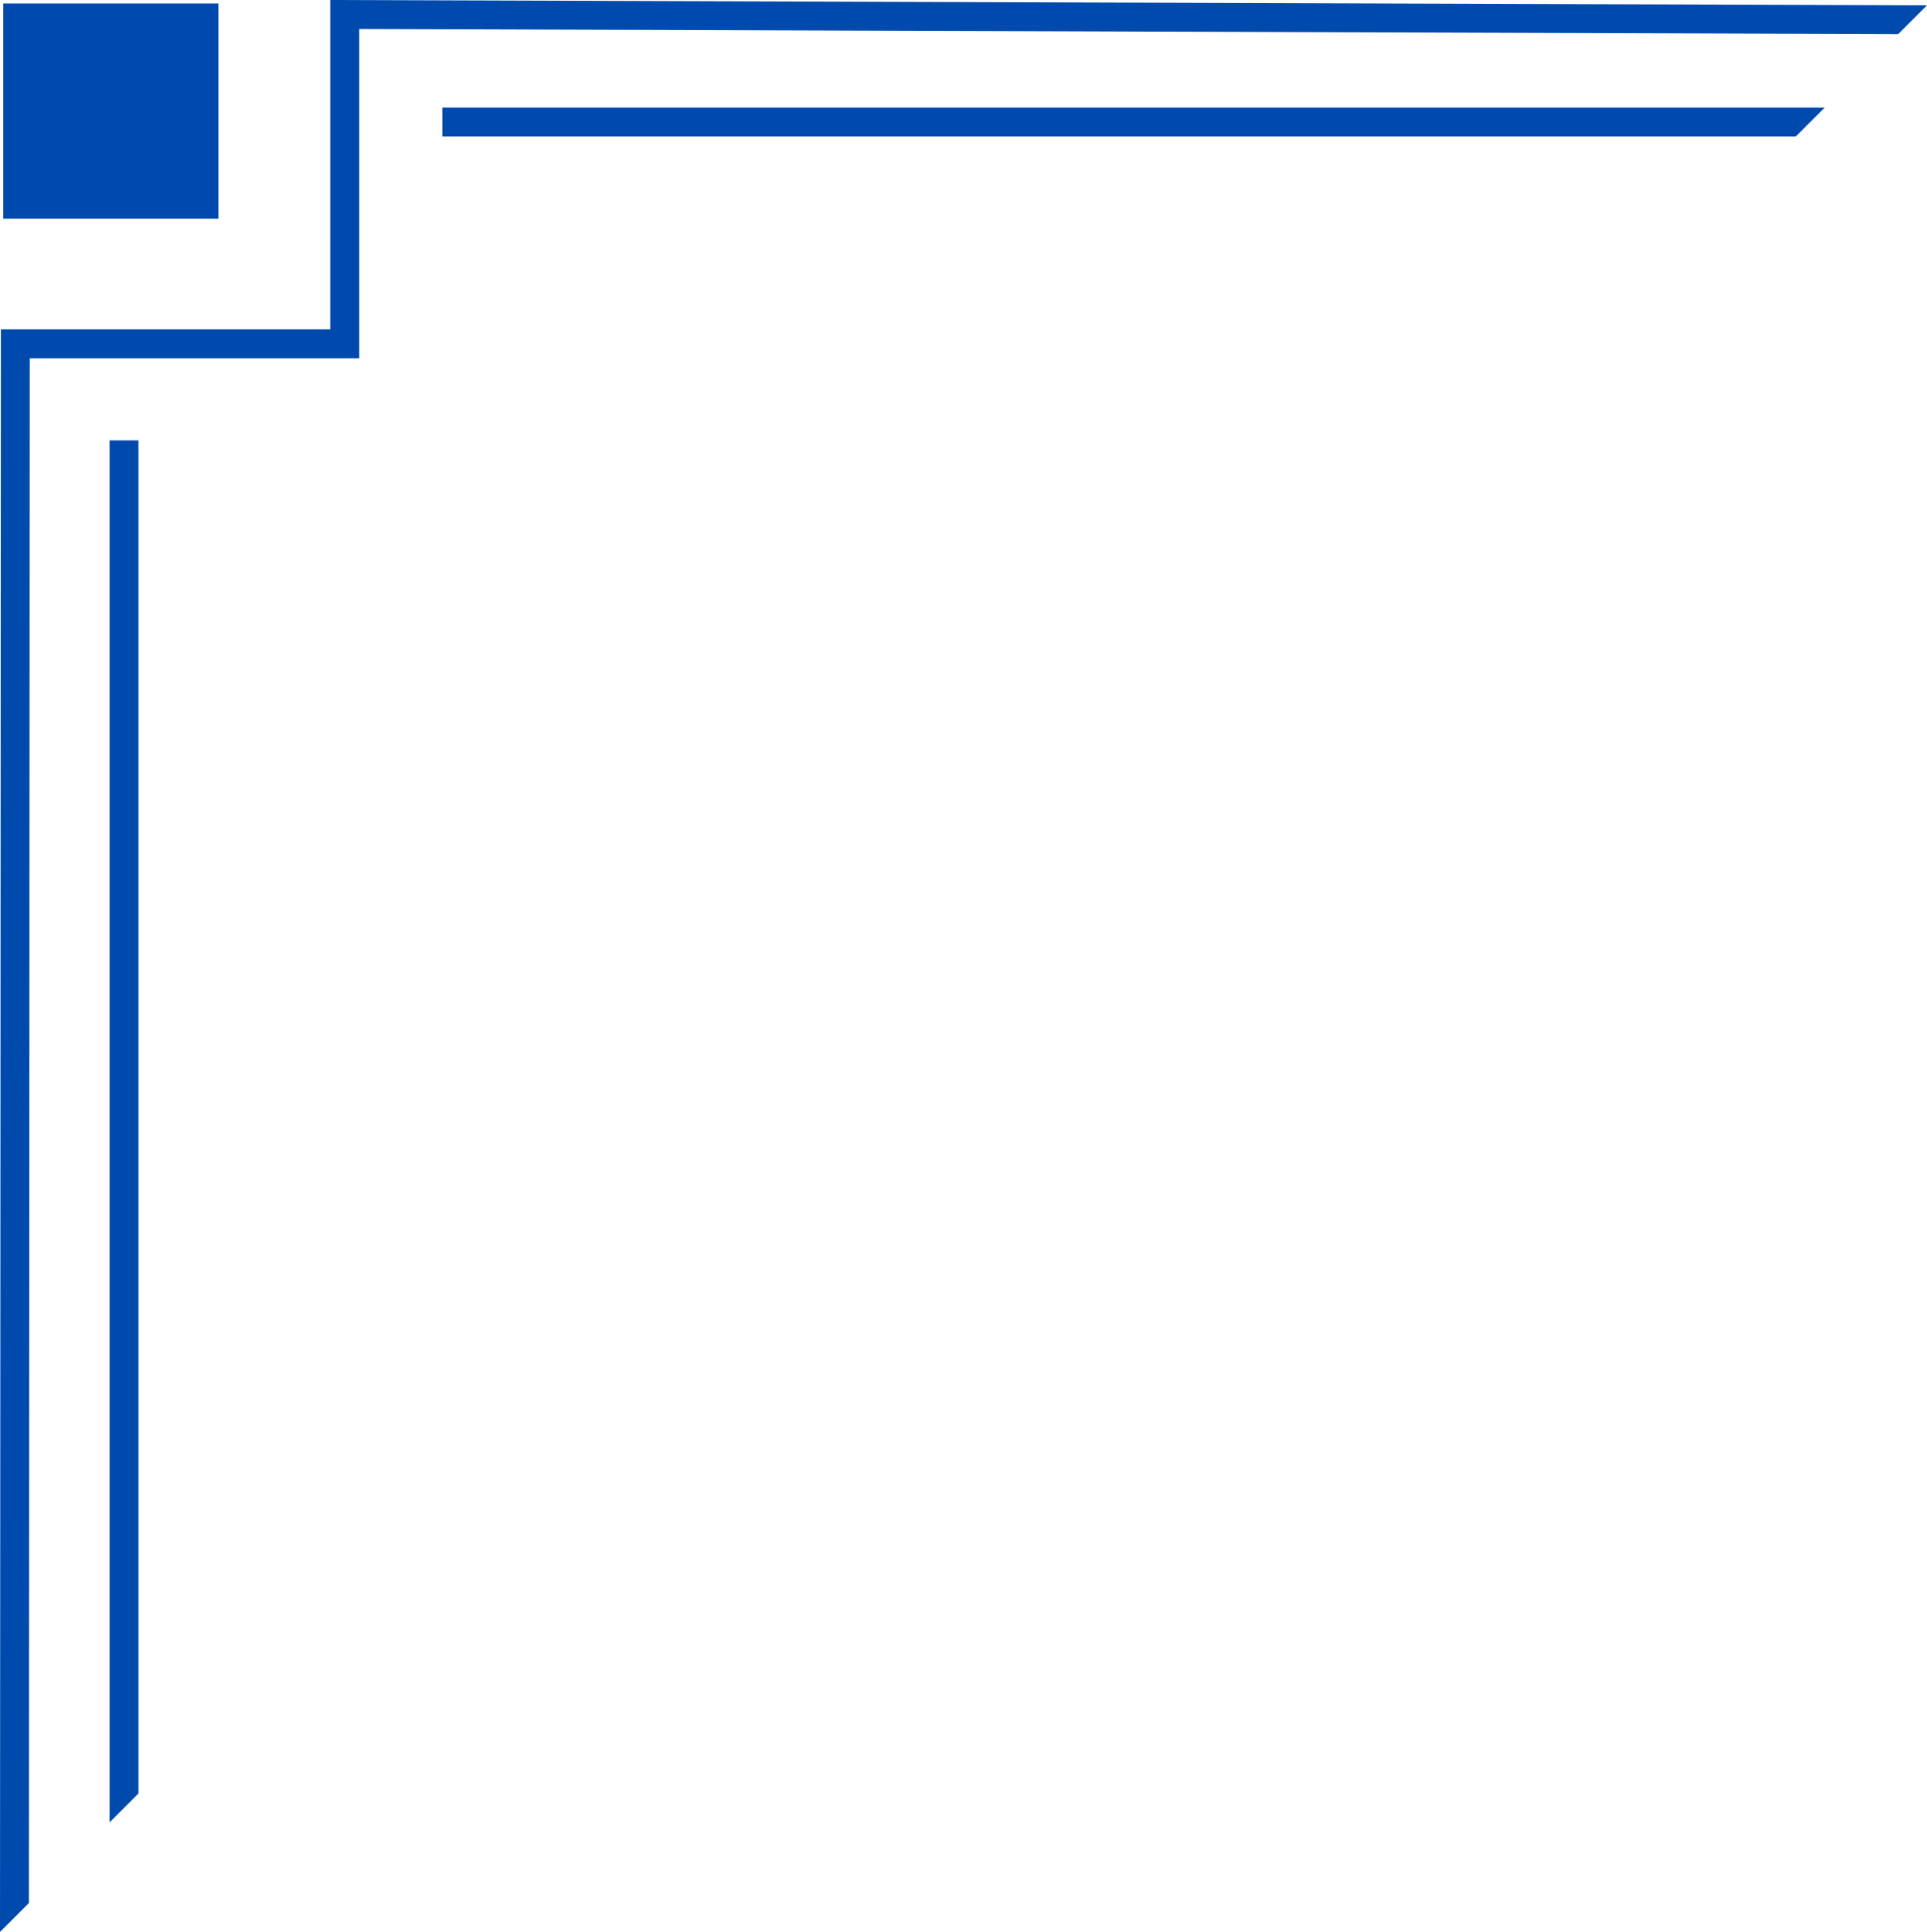
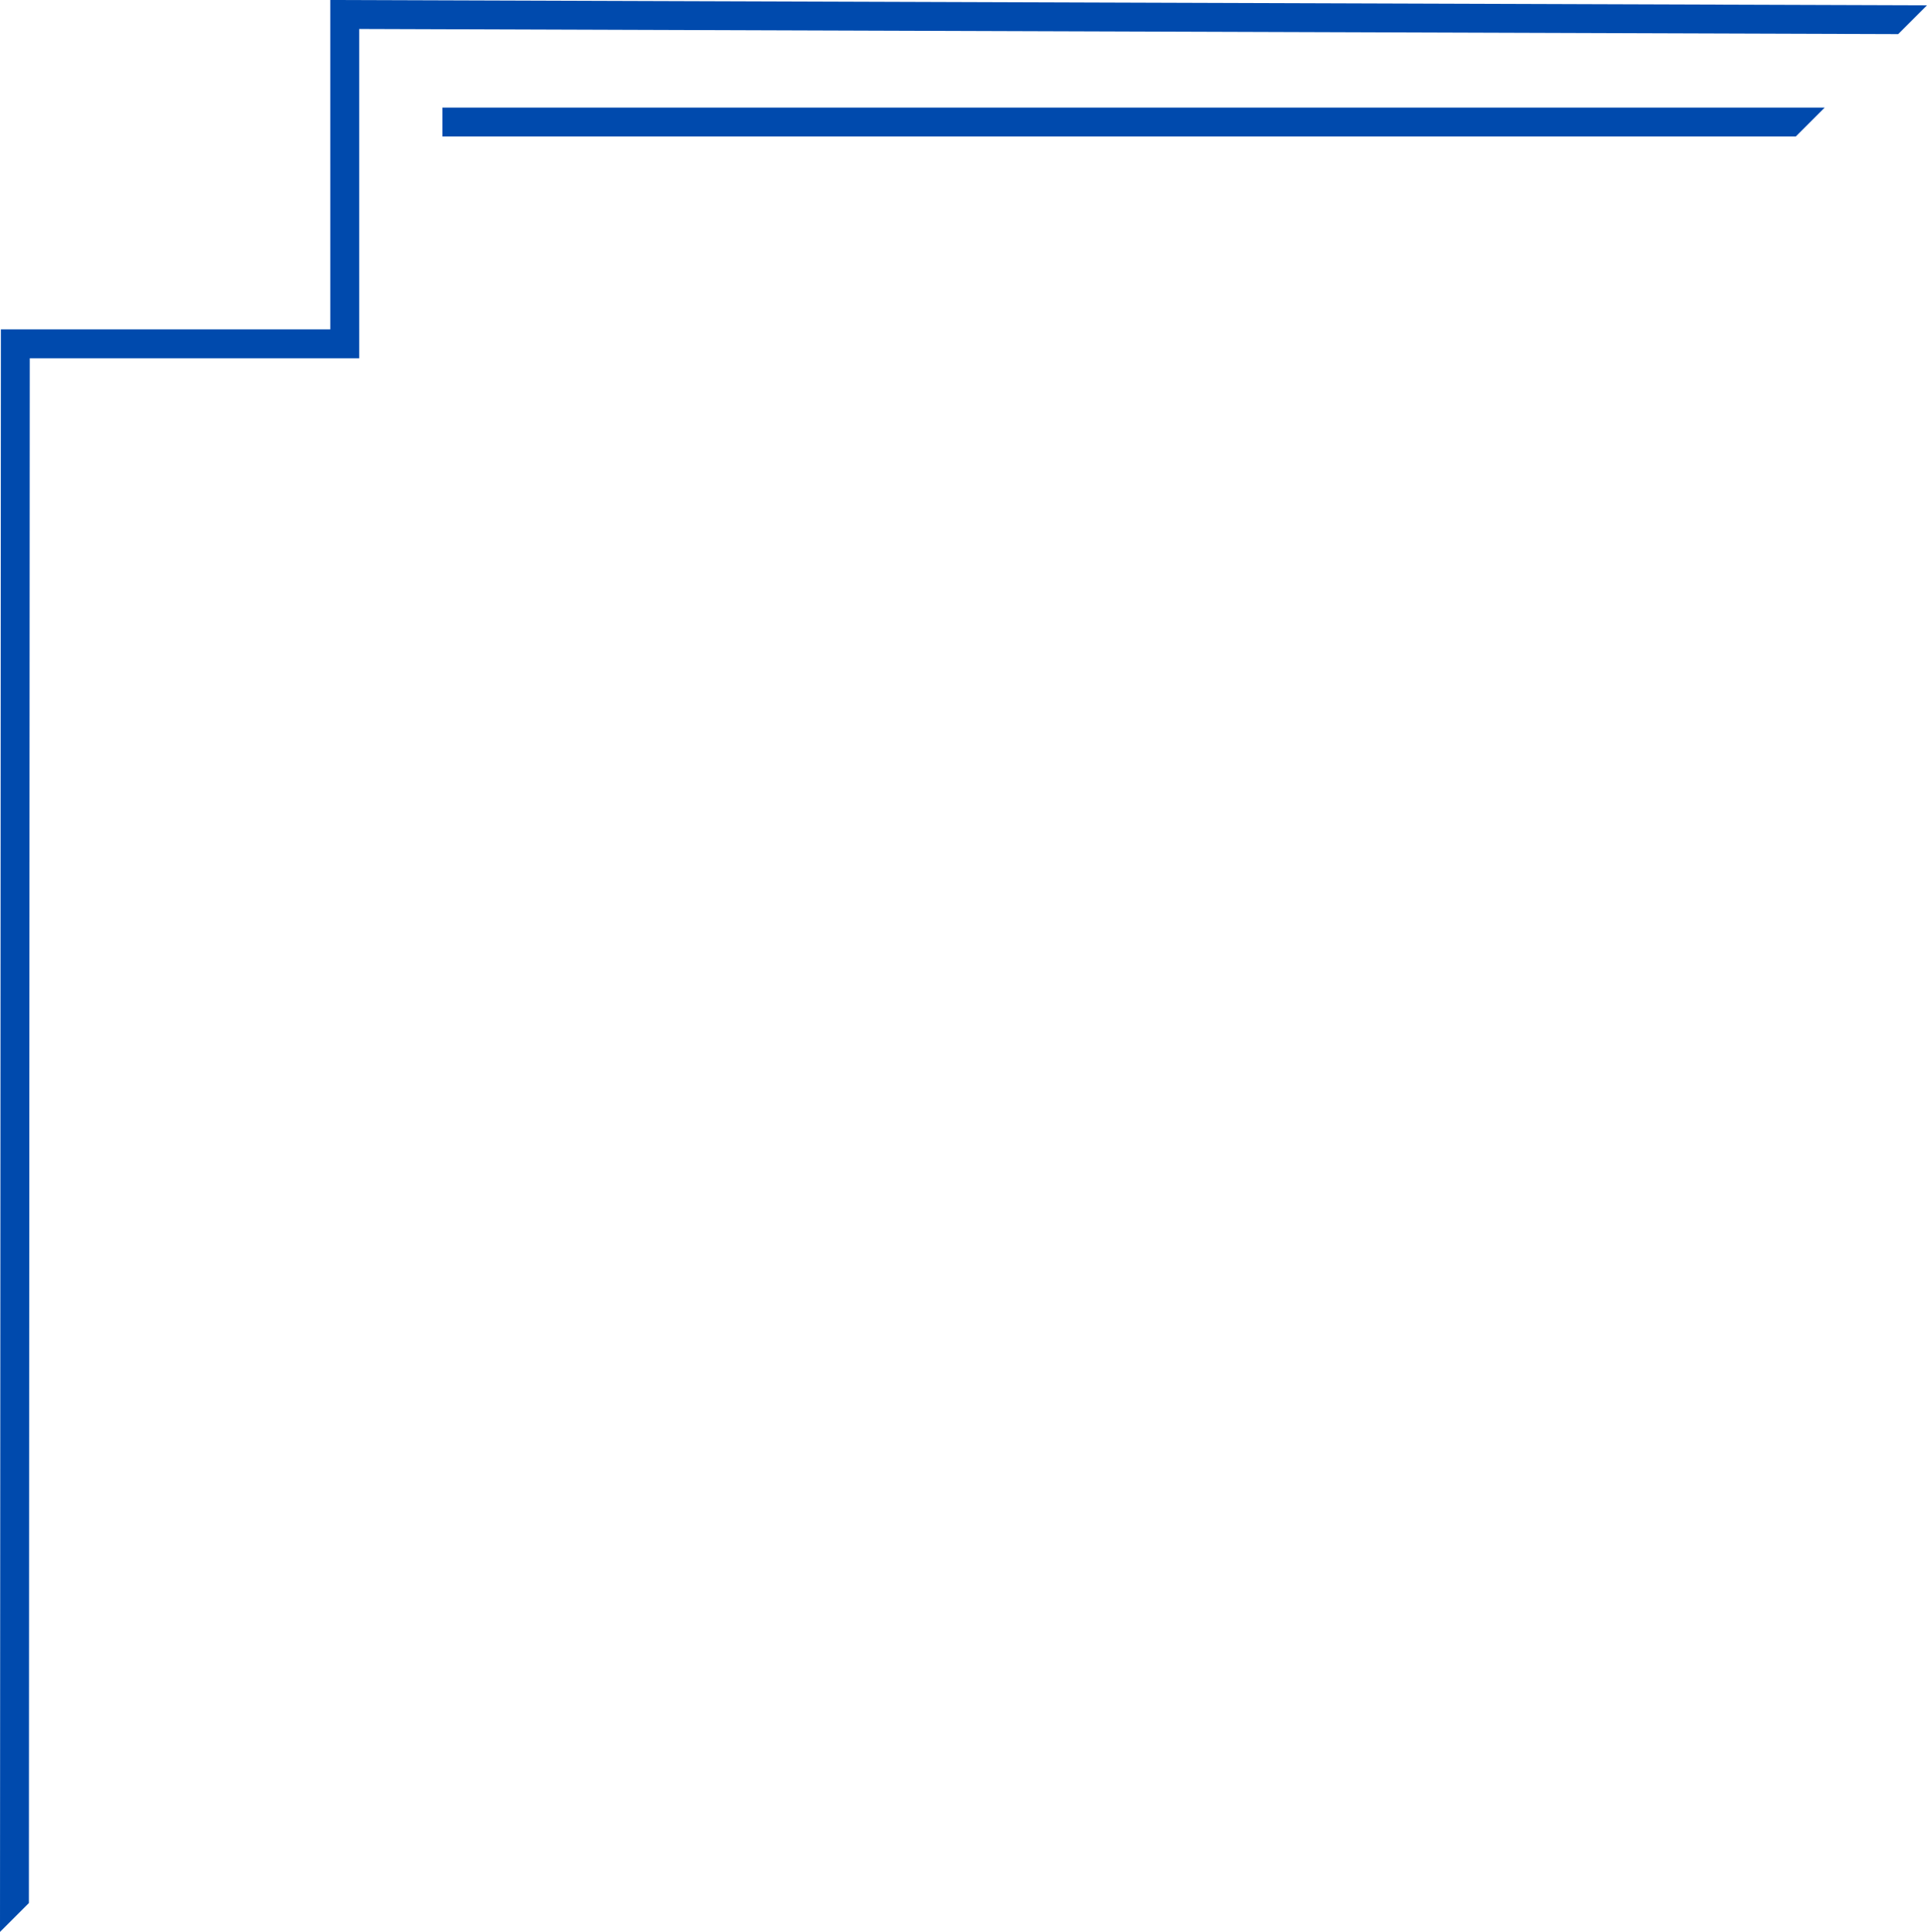
<svg xmlns="http://www.w3.org/2000/svg" fill="#000000" height="1096.8" preserveAspectRatio="xMidYMid meet" version="1" viewBox="0.0 0.0 1093.8 1096.8" width="1093.8" zoomAndPan="magnify">
  <g data-name="Layer 2">
    <g data-name="Layer 1" fill="#004aad" id="change1_1">
      <path d="M1093.788 3.026L1077.447 19.367 203.866 16.447 203.873 203.399 16.886 203.399 16.398 1080.417 0 1096.814 0.509 187.008 187.482 187.008 187.475 0 1089.489 3.012 1093.788 3.026z" />
-       <path d="M78.593 250.031L78.593 1018.218 62.203 1034.608 62.203 250.031 78.593 250.031z" />
+       <path d="M78.593 250.031z" />
      <path d="M251.142 61.092L1035.719 61.092 1019.328 77.483 251.142 77.483 251.142 61.092z" />
-       <path d="M1.841 1.972H123.998V124.129H1.841z" />
    </g>
  </g>
</svg>